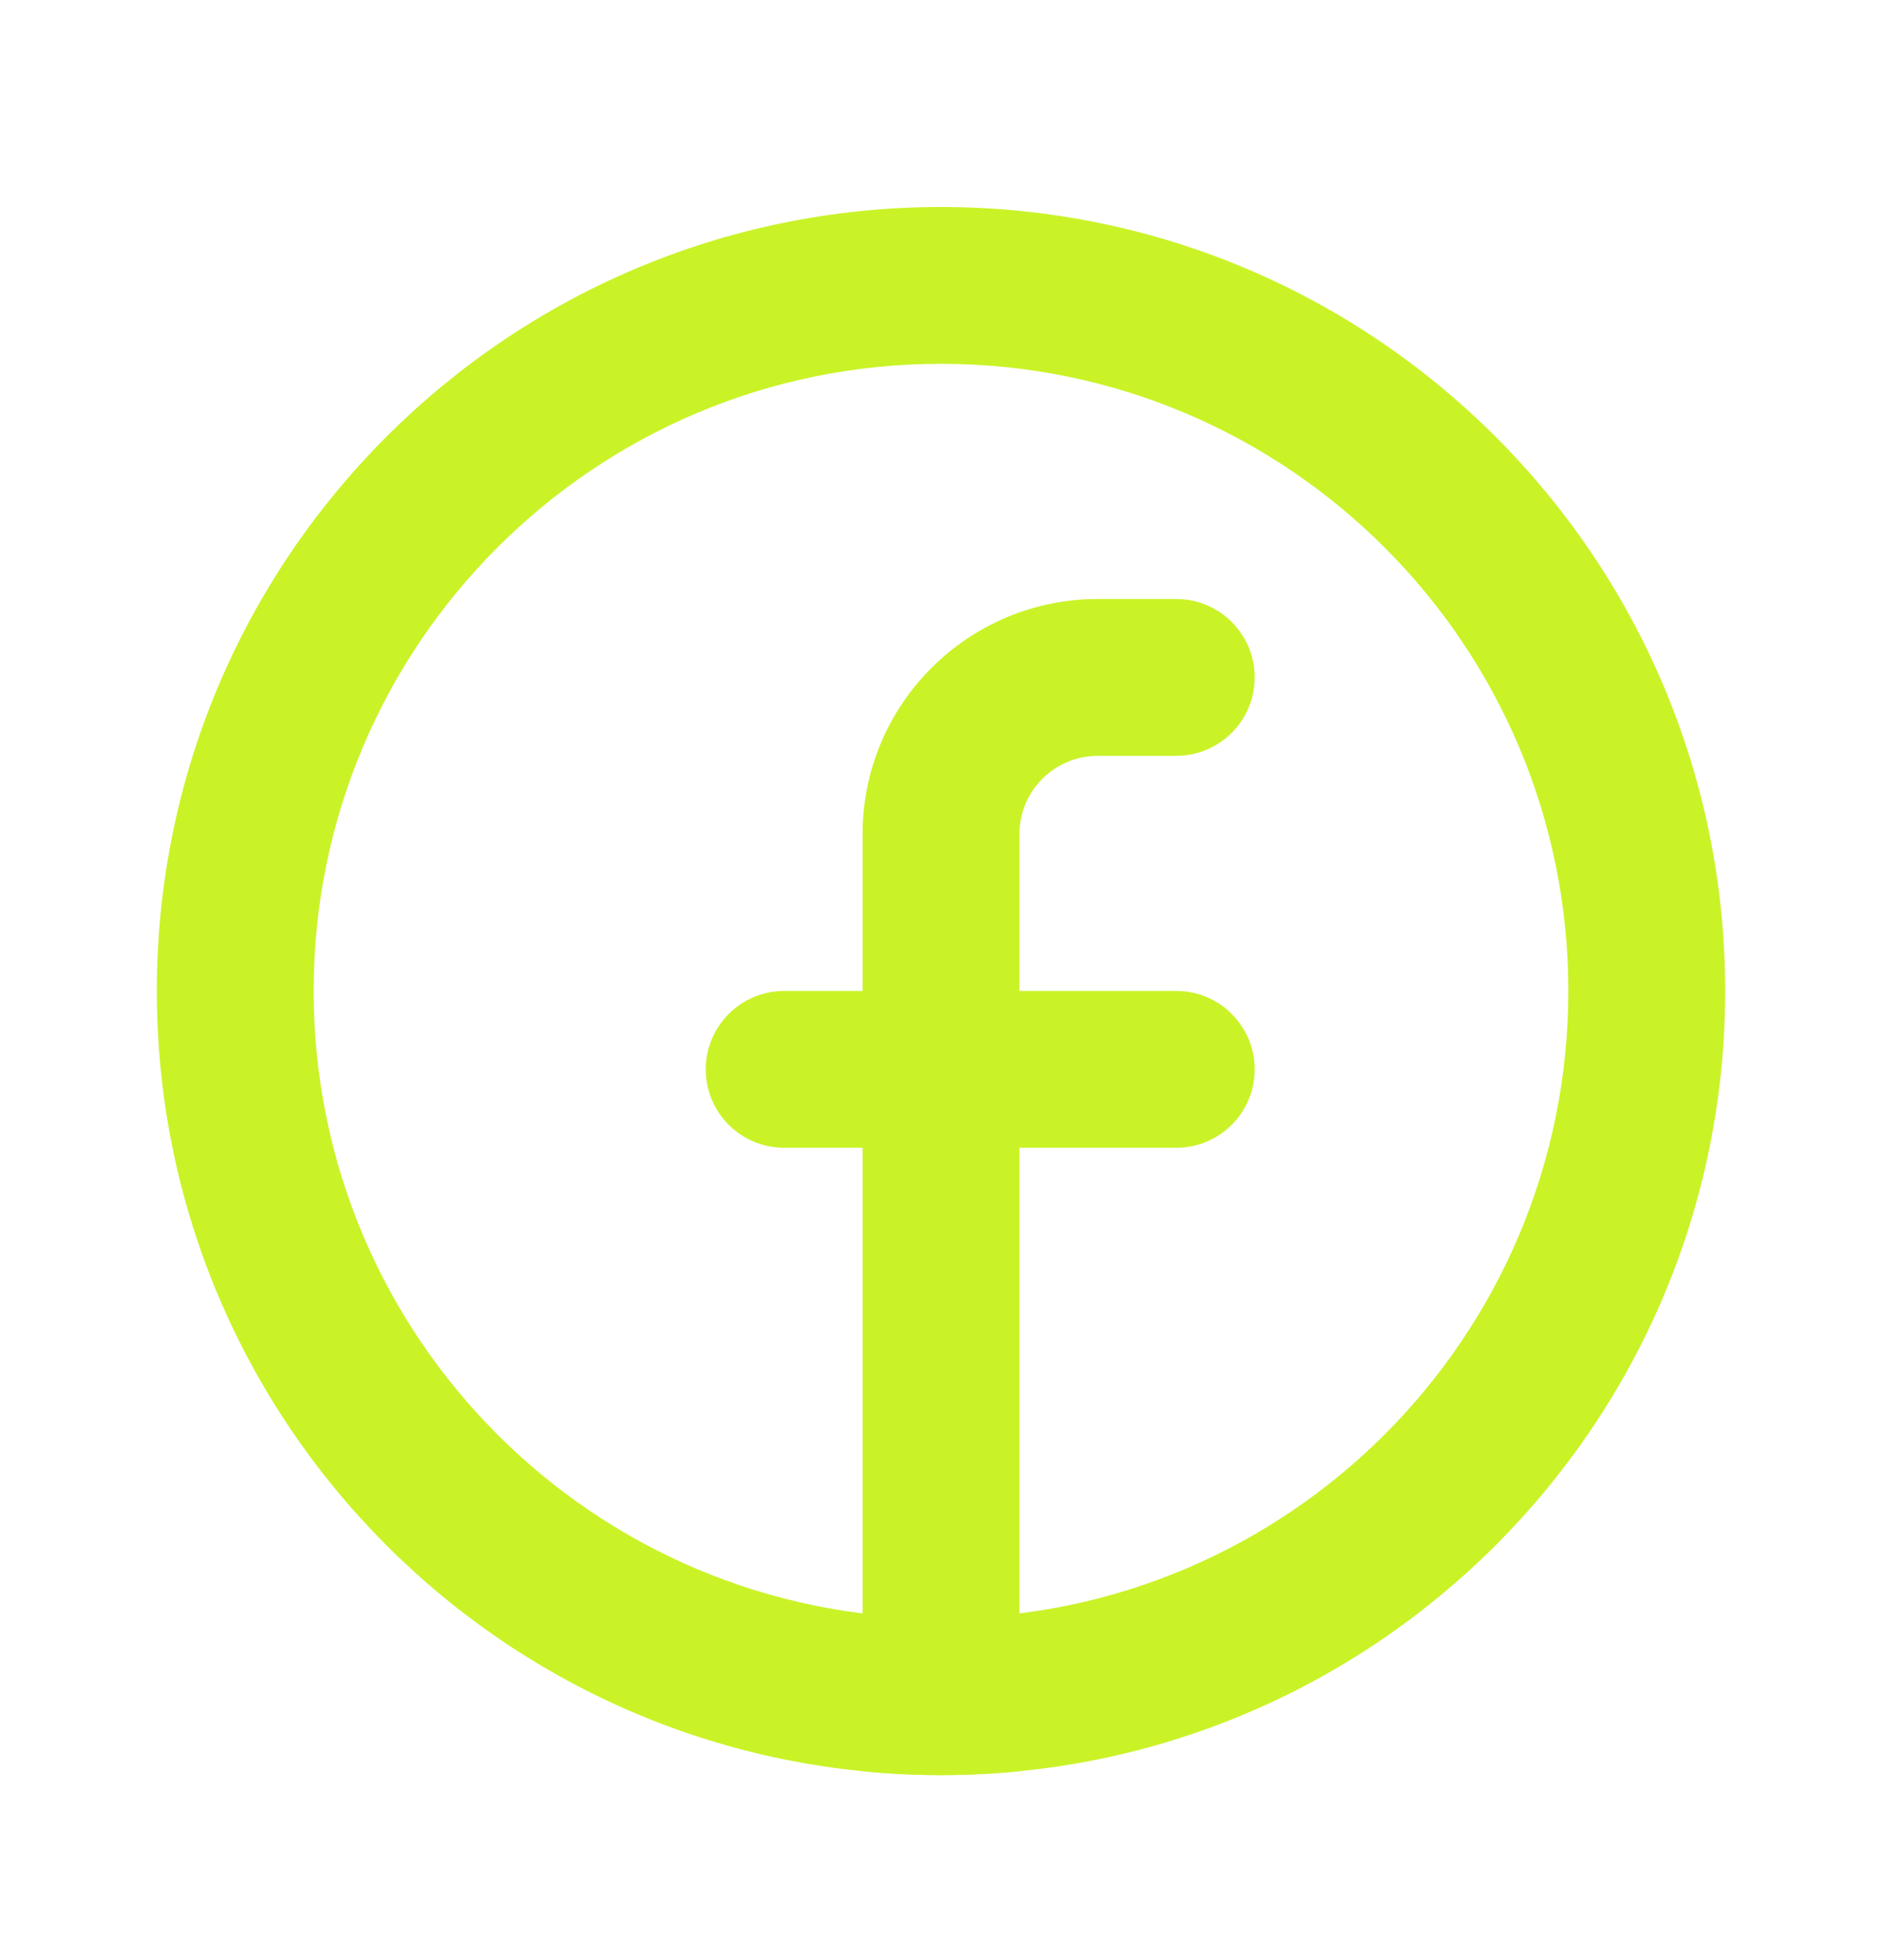
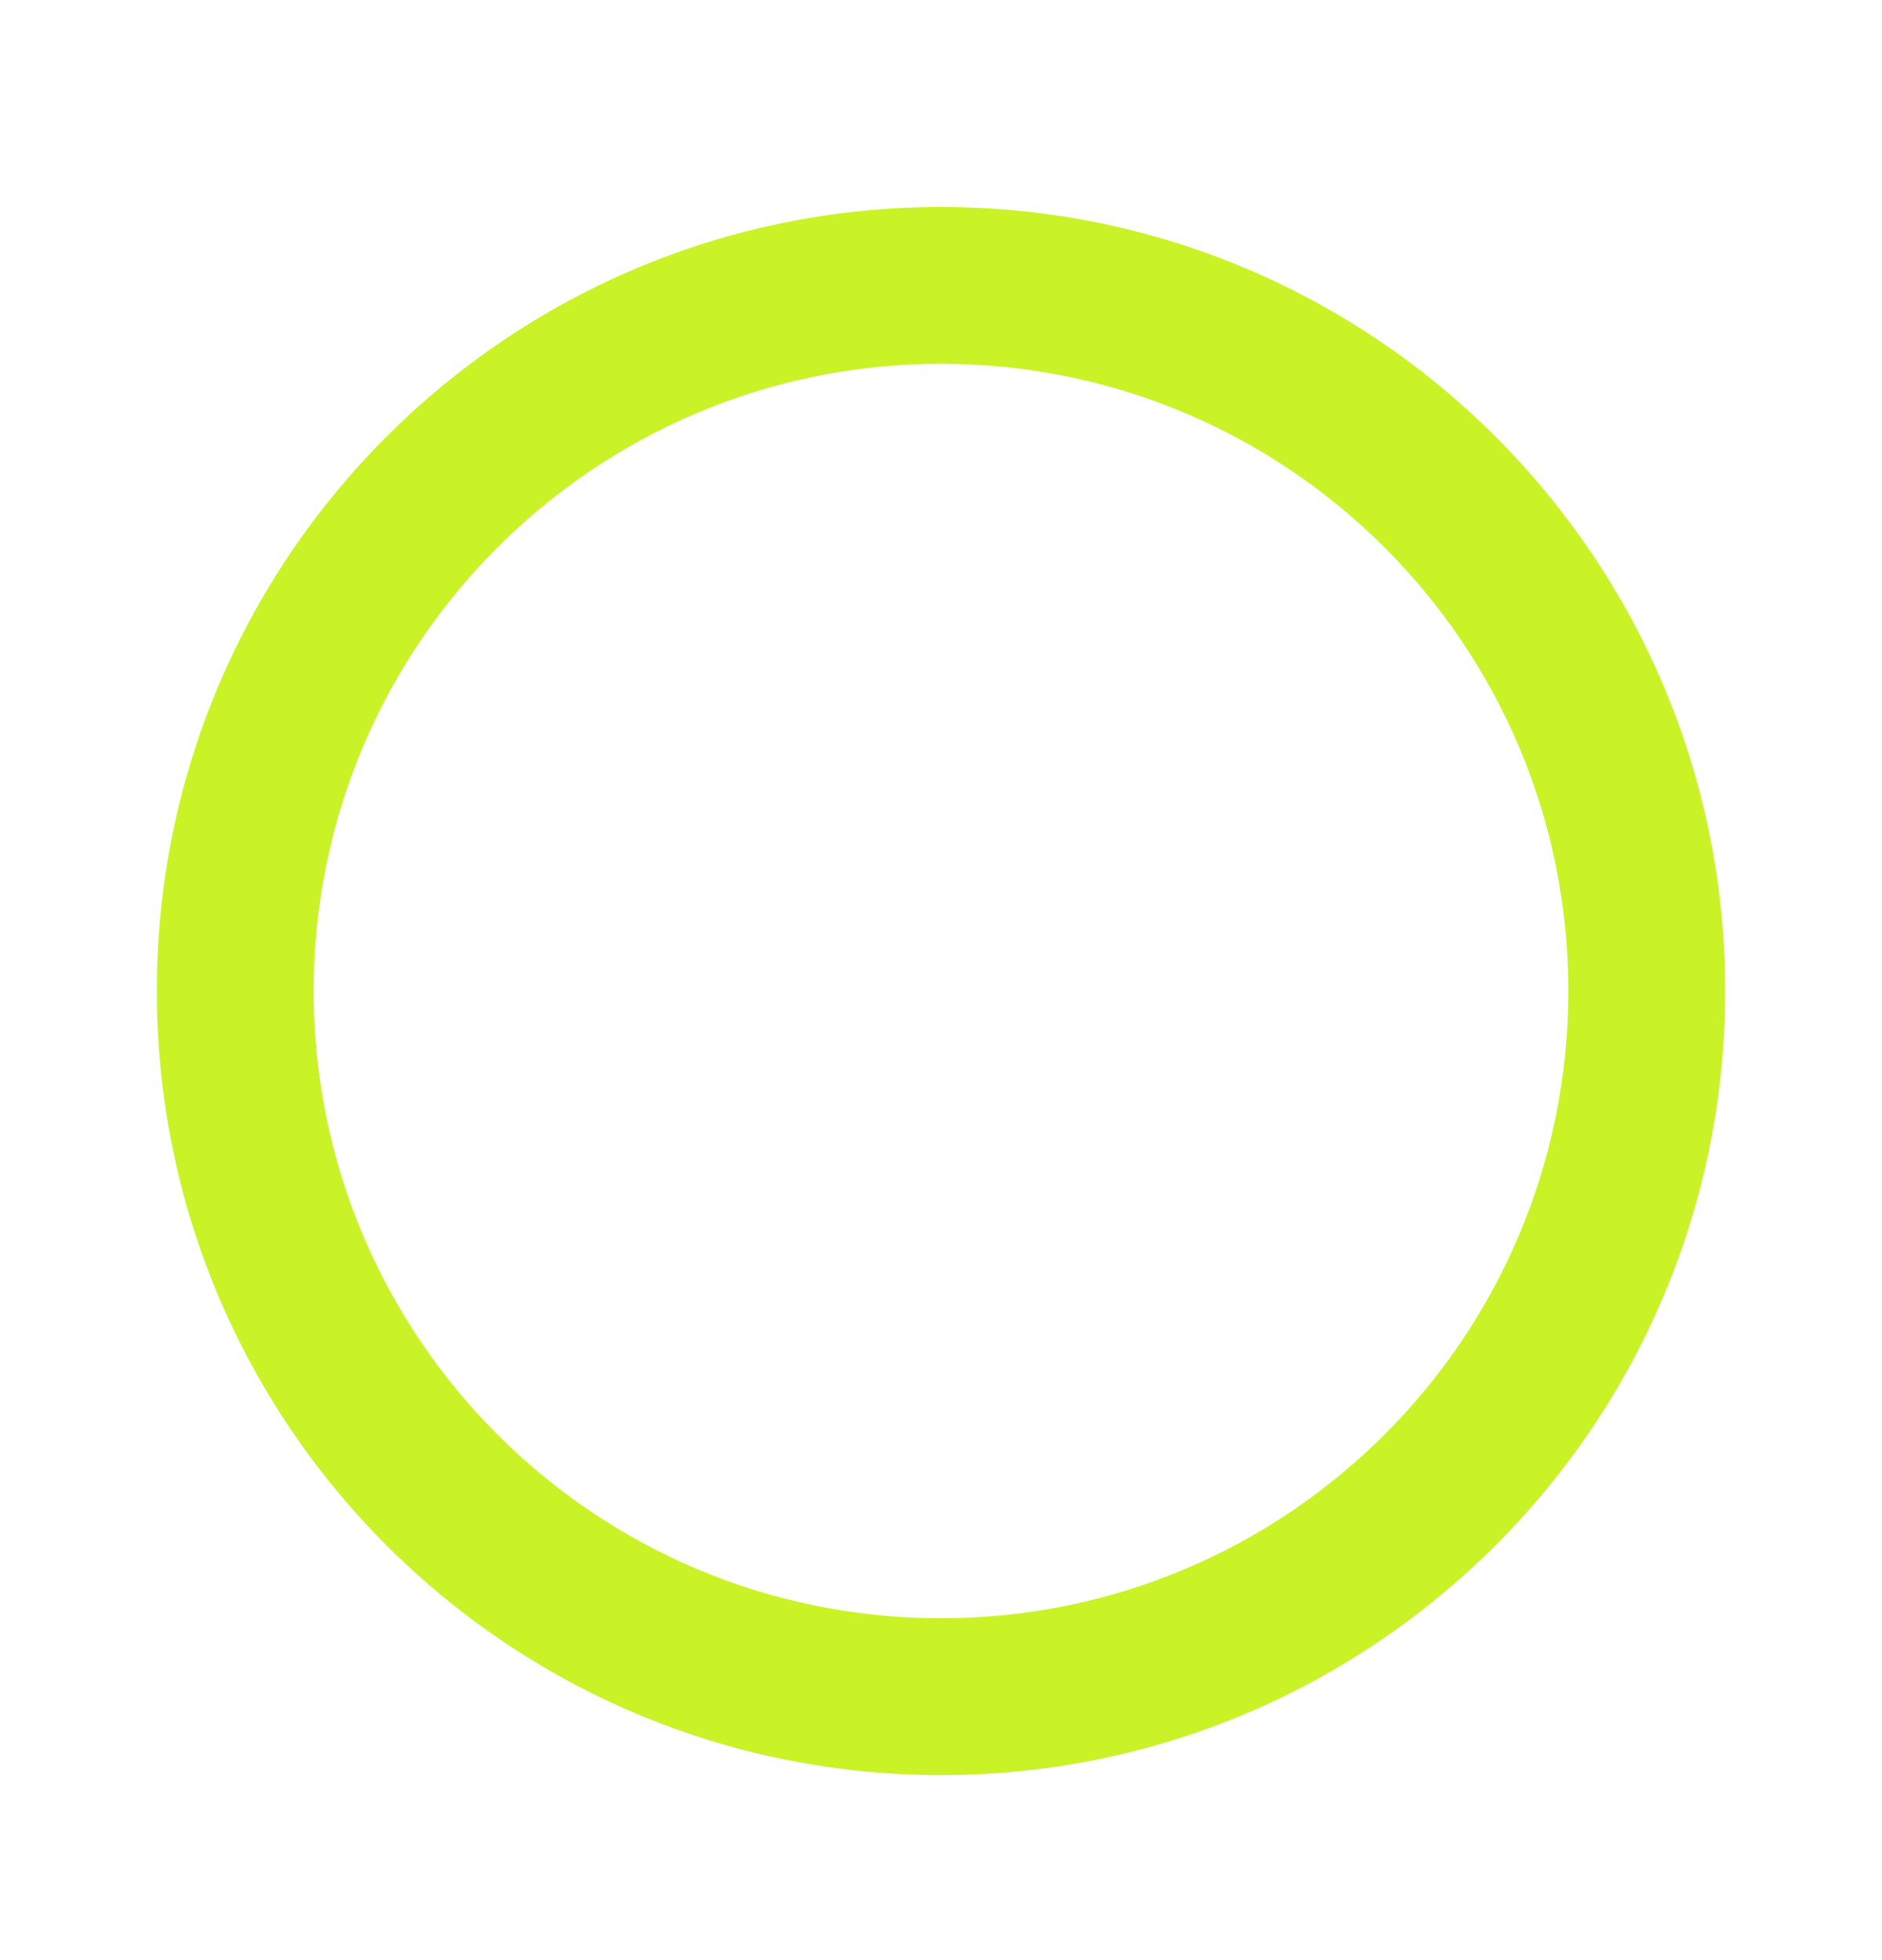
<svg xmlns="http://www.w3.org/2000/svg" width="24" height="25" viewBox="0 0 24 25" fill="none">
  <g clip-path="url(#clip0_39_547)">
-     <path d="M13 22.59C12.671 22.623 12.338 22.64 12 22.64C11.662 22.64 11.329 22.623 11 22.59V14.639H10C9.448 14.639 9 14.192 9 13.639C9 13.087 9.448 12.639 10 12.639H11V10.639C11 8.983 12.343 7.64 14 7.64H15C15.552 7.64 16 8.087 16 8.64C16 9.192 15.552 9.64 15 9.64H14C13.448 9.64 13 10.087 13 10.639V12.639H15C15.552 12.639 16 13.087 16 13.639C16 14.192 15.552 14.639 15 14.639H13V22.59Z" fill="#C9F327" />
    <path fill-rule="evenodd" clip-rule="evenodd" d="M12 20.64C16.418 20.64 20 17.058 20 12.639C20 8.221 16.418 4.64 12 4.64C7.582 4.64 4 8.221 4 12.639C4 17.058 7.582 20.64 12 20.64ZM12 22.64C17.523 22.64 22 18.162 22 12.639C22 7.117 17.523 2.64 12 2.64C6.477 2.64 2 7.117 2 12.639C2 18.162 6.477 22.64 12 22.64Z" fill="#C9F327" />
  </g>
  <defs>
    <clipPath id="clip0_39_547">
      <rect width="24" height="24" fill="white" transform="translate(0 0.64)" />
    </clipPath>
  </defs>
</svg>